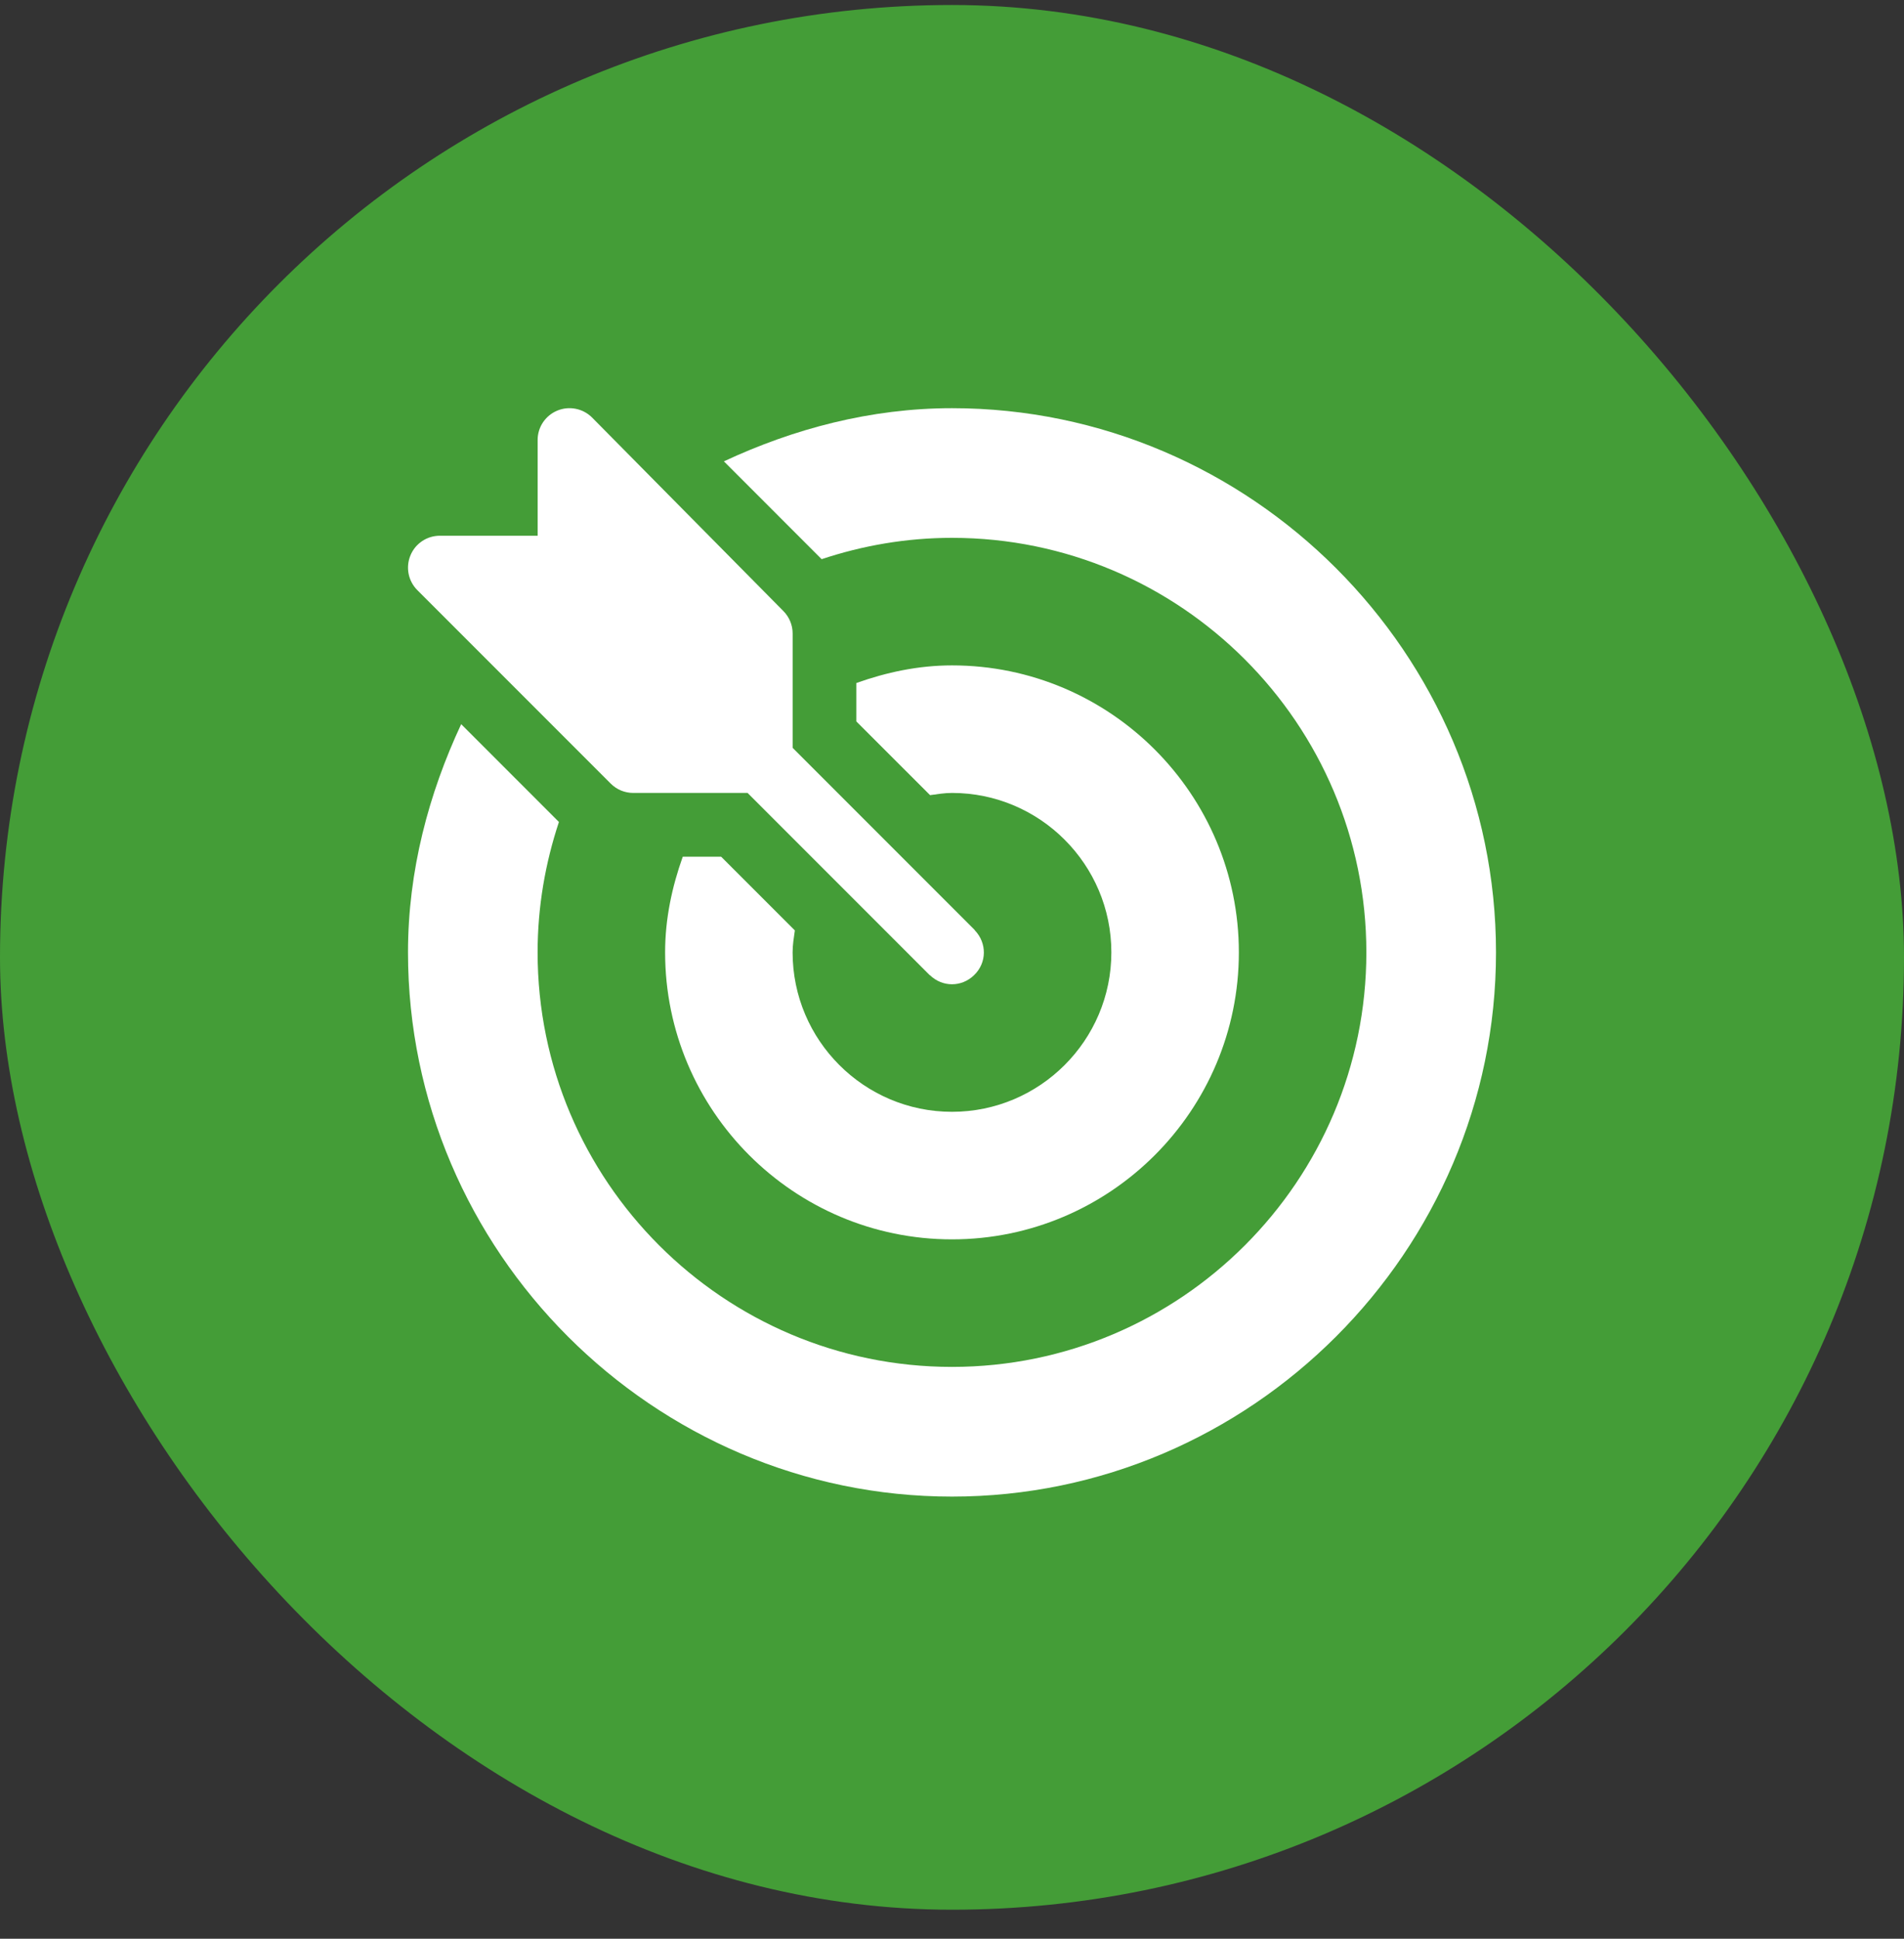
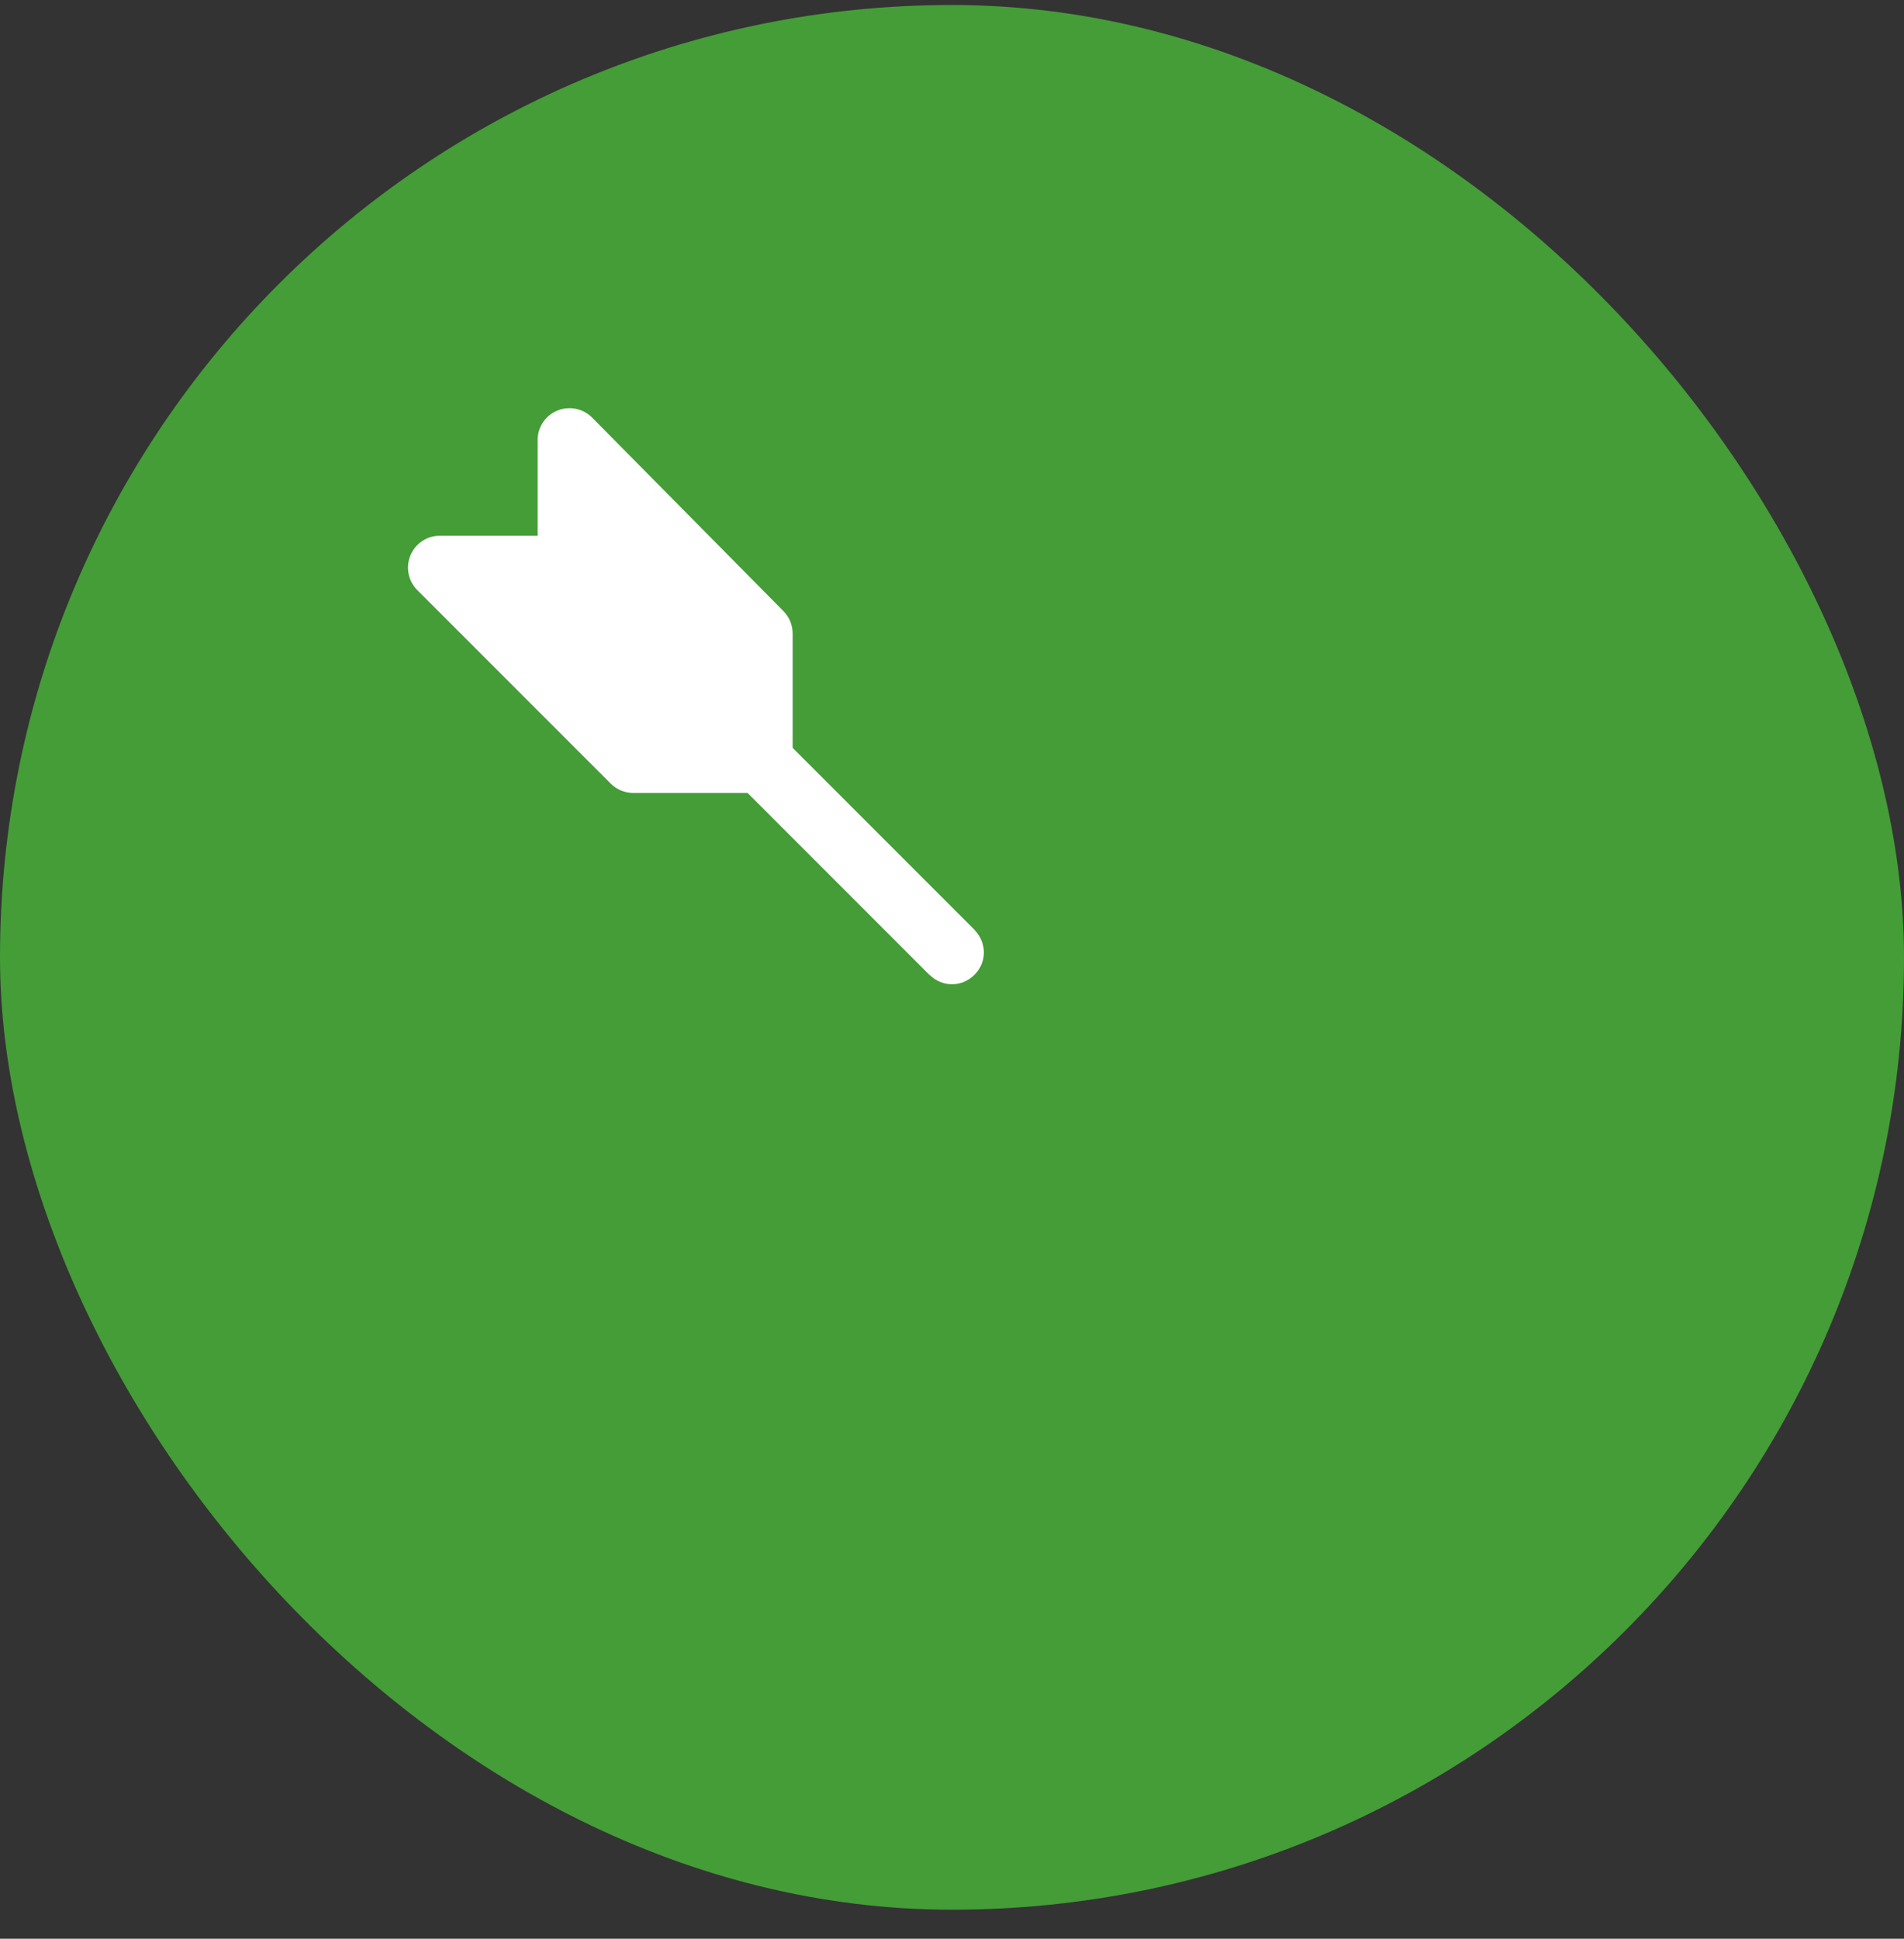
<svg xmlns="http://www.w3.org/2000/svg" width="56" height="57" viewBox="0 0 56 57" fill="none">
  <rect x="0" y="0" width="56" height="57" fill="#333333" stroke="none" />
  <rect y="0.147" width="56" height="56" rx="28" fill="#449D37" />
  <g clip-path="url(#clip0_8032_5123)">
    <path d="M28.675 27.356C28.67 27.35 28.668 27.343 28.663 27.338L23.313 21.987V18.625C23.313 18.377 23.214 18.139 23.038 17.963L17.413 12.275C17.282 12.144 17.115 12.055 16.933 12.019C16.751 11.983 16.562 12.001 16.391 12.072C16.22 12.143 16.073 12.263 15.97 12.417C15.867 12.571 15.812 12.753 15.813 12.938V15.751H12.938C12.752 15.751 12.571 15.805 12.417 15.908C12.262 16.011 12.142 16.158 12.072 16.329C12.001 16.5 11.982 16.689 12.018 16.871C12.054 17.053 12.144 17.22 12.275 17.351L17.962 23.038C18.049 23.125 18.153 23.195 18.266 23.242C18.38 23.289 18.502 23.313 18.625 23.313H21.987L27.337 28.663C27.343 28.669 27.35 28.67 27.355 28.675C27.72 29.024 28.275 29.028 28.645 28.675C29.034 28.304 29.025 27.723 28.675 27.356Z" fill="white" />
-     <path d="M28 12.001C25.601 12.001 23.333 12.611 21.291 13.564L24.166 16.44C25.373 16.039 26.66 15.813 28 15.813C34.72 15.813 40.187 21.281 40.187 28.001C40.187 34.721 34.72 40.188 28 40.188C21.28 40.188 15.812 34.721 15.812 28.001C15.812 26.661 16.038 25.374 16.439 24.167L13.564 21.291C12.61 23.334 12 25.602 12 28.001C12 36.789 19.212 44.001 28 44.001C36.788 44.001 44 36.789 44 28.001C44 19.212 36.788 12.001 28 12.001Z" fill="white" />
-     <path d="M28 19.563C27.009 19.563 26.072 19.766 25.187 20.081V21.211L27.355 23.378C27.568 23.349 27.779 23.313 28 23.313C30.584 23.313 32.687 25.416 32.687 28.001C32.687 30.585 30.584 32.688 28 32.688C25.415 32.688 23.312 30.585 23.312 28.001C23.312 27.78 23.348 27.568 23.378 27.355L21.21 25.188H20.081C19.766 26.072 19.562 27.01 19.562 28.001C19.562 32.653 23.347 36.438 28 36.438C32.653 36.438 36.437 32.653 36.437 28.001C36.437 23.348 32.653 19.563 28 19.563Z" fill="white" />
  </g>
  <defs>
    <clipPath id="clip0_8032_5123">
      <rect width="32" height="32" fill="white" transform="translate(12 12.001)" />
    </clipPath>
  </defs>
</svg>